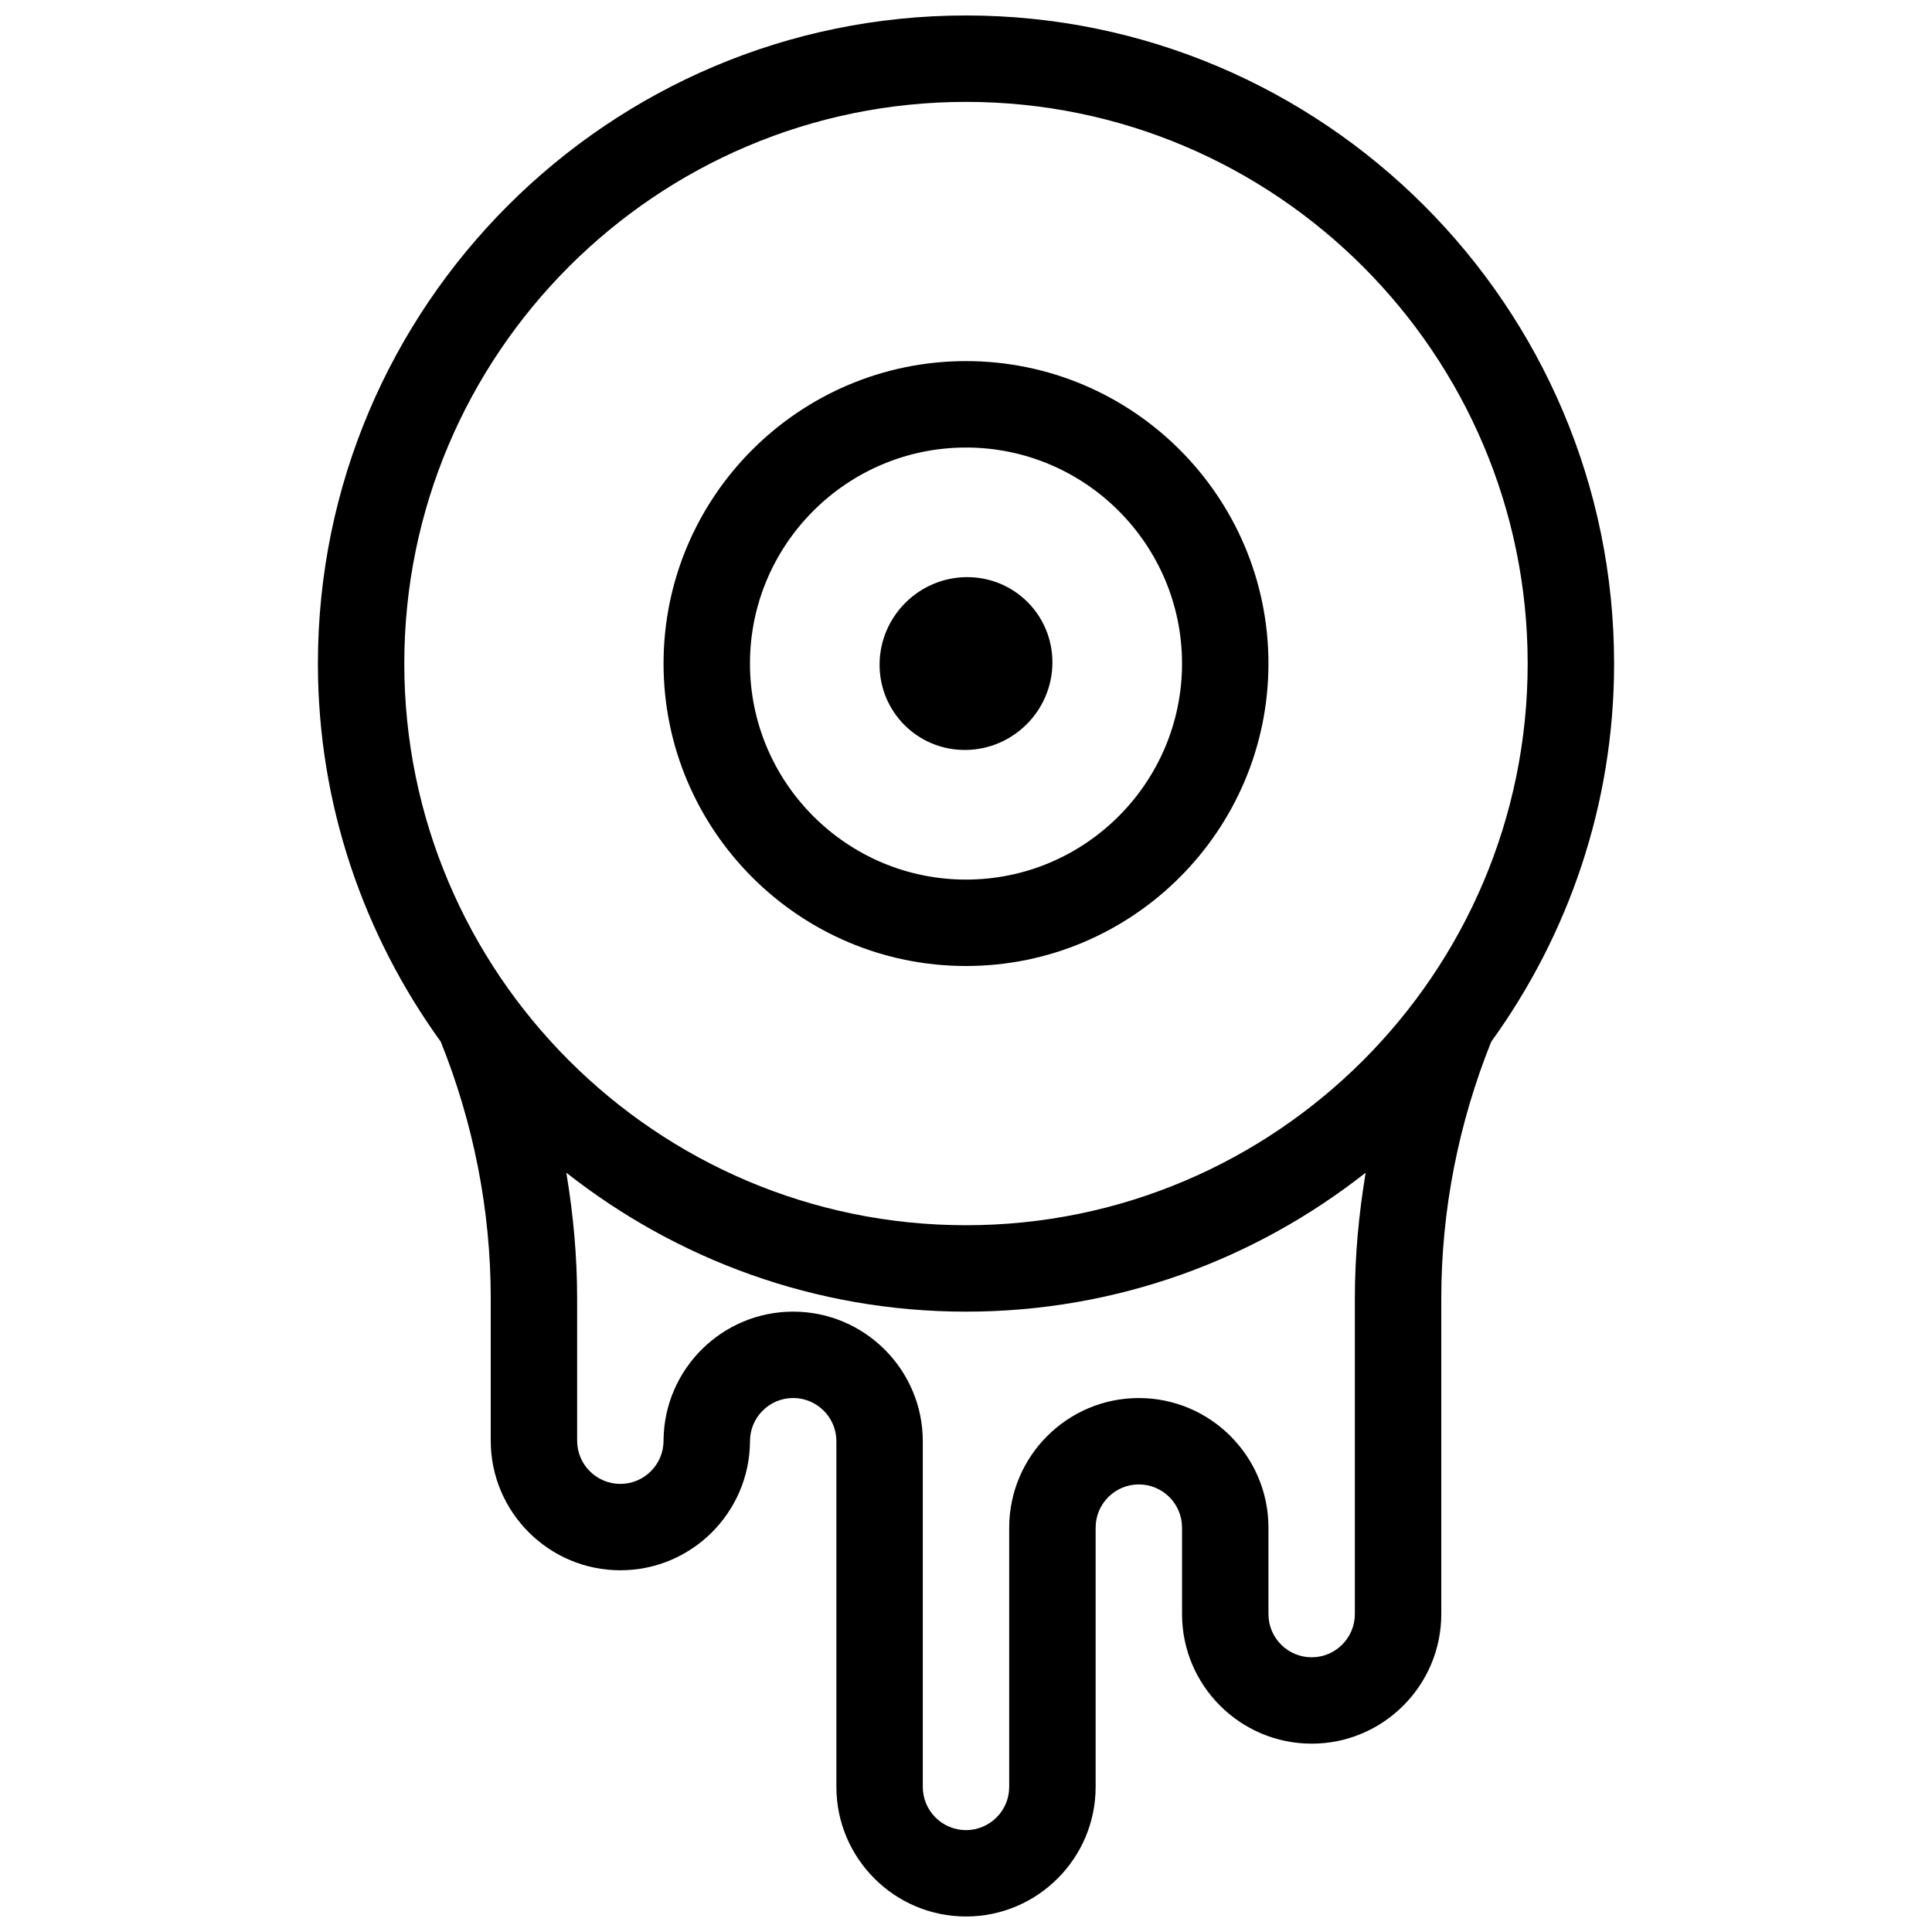
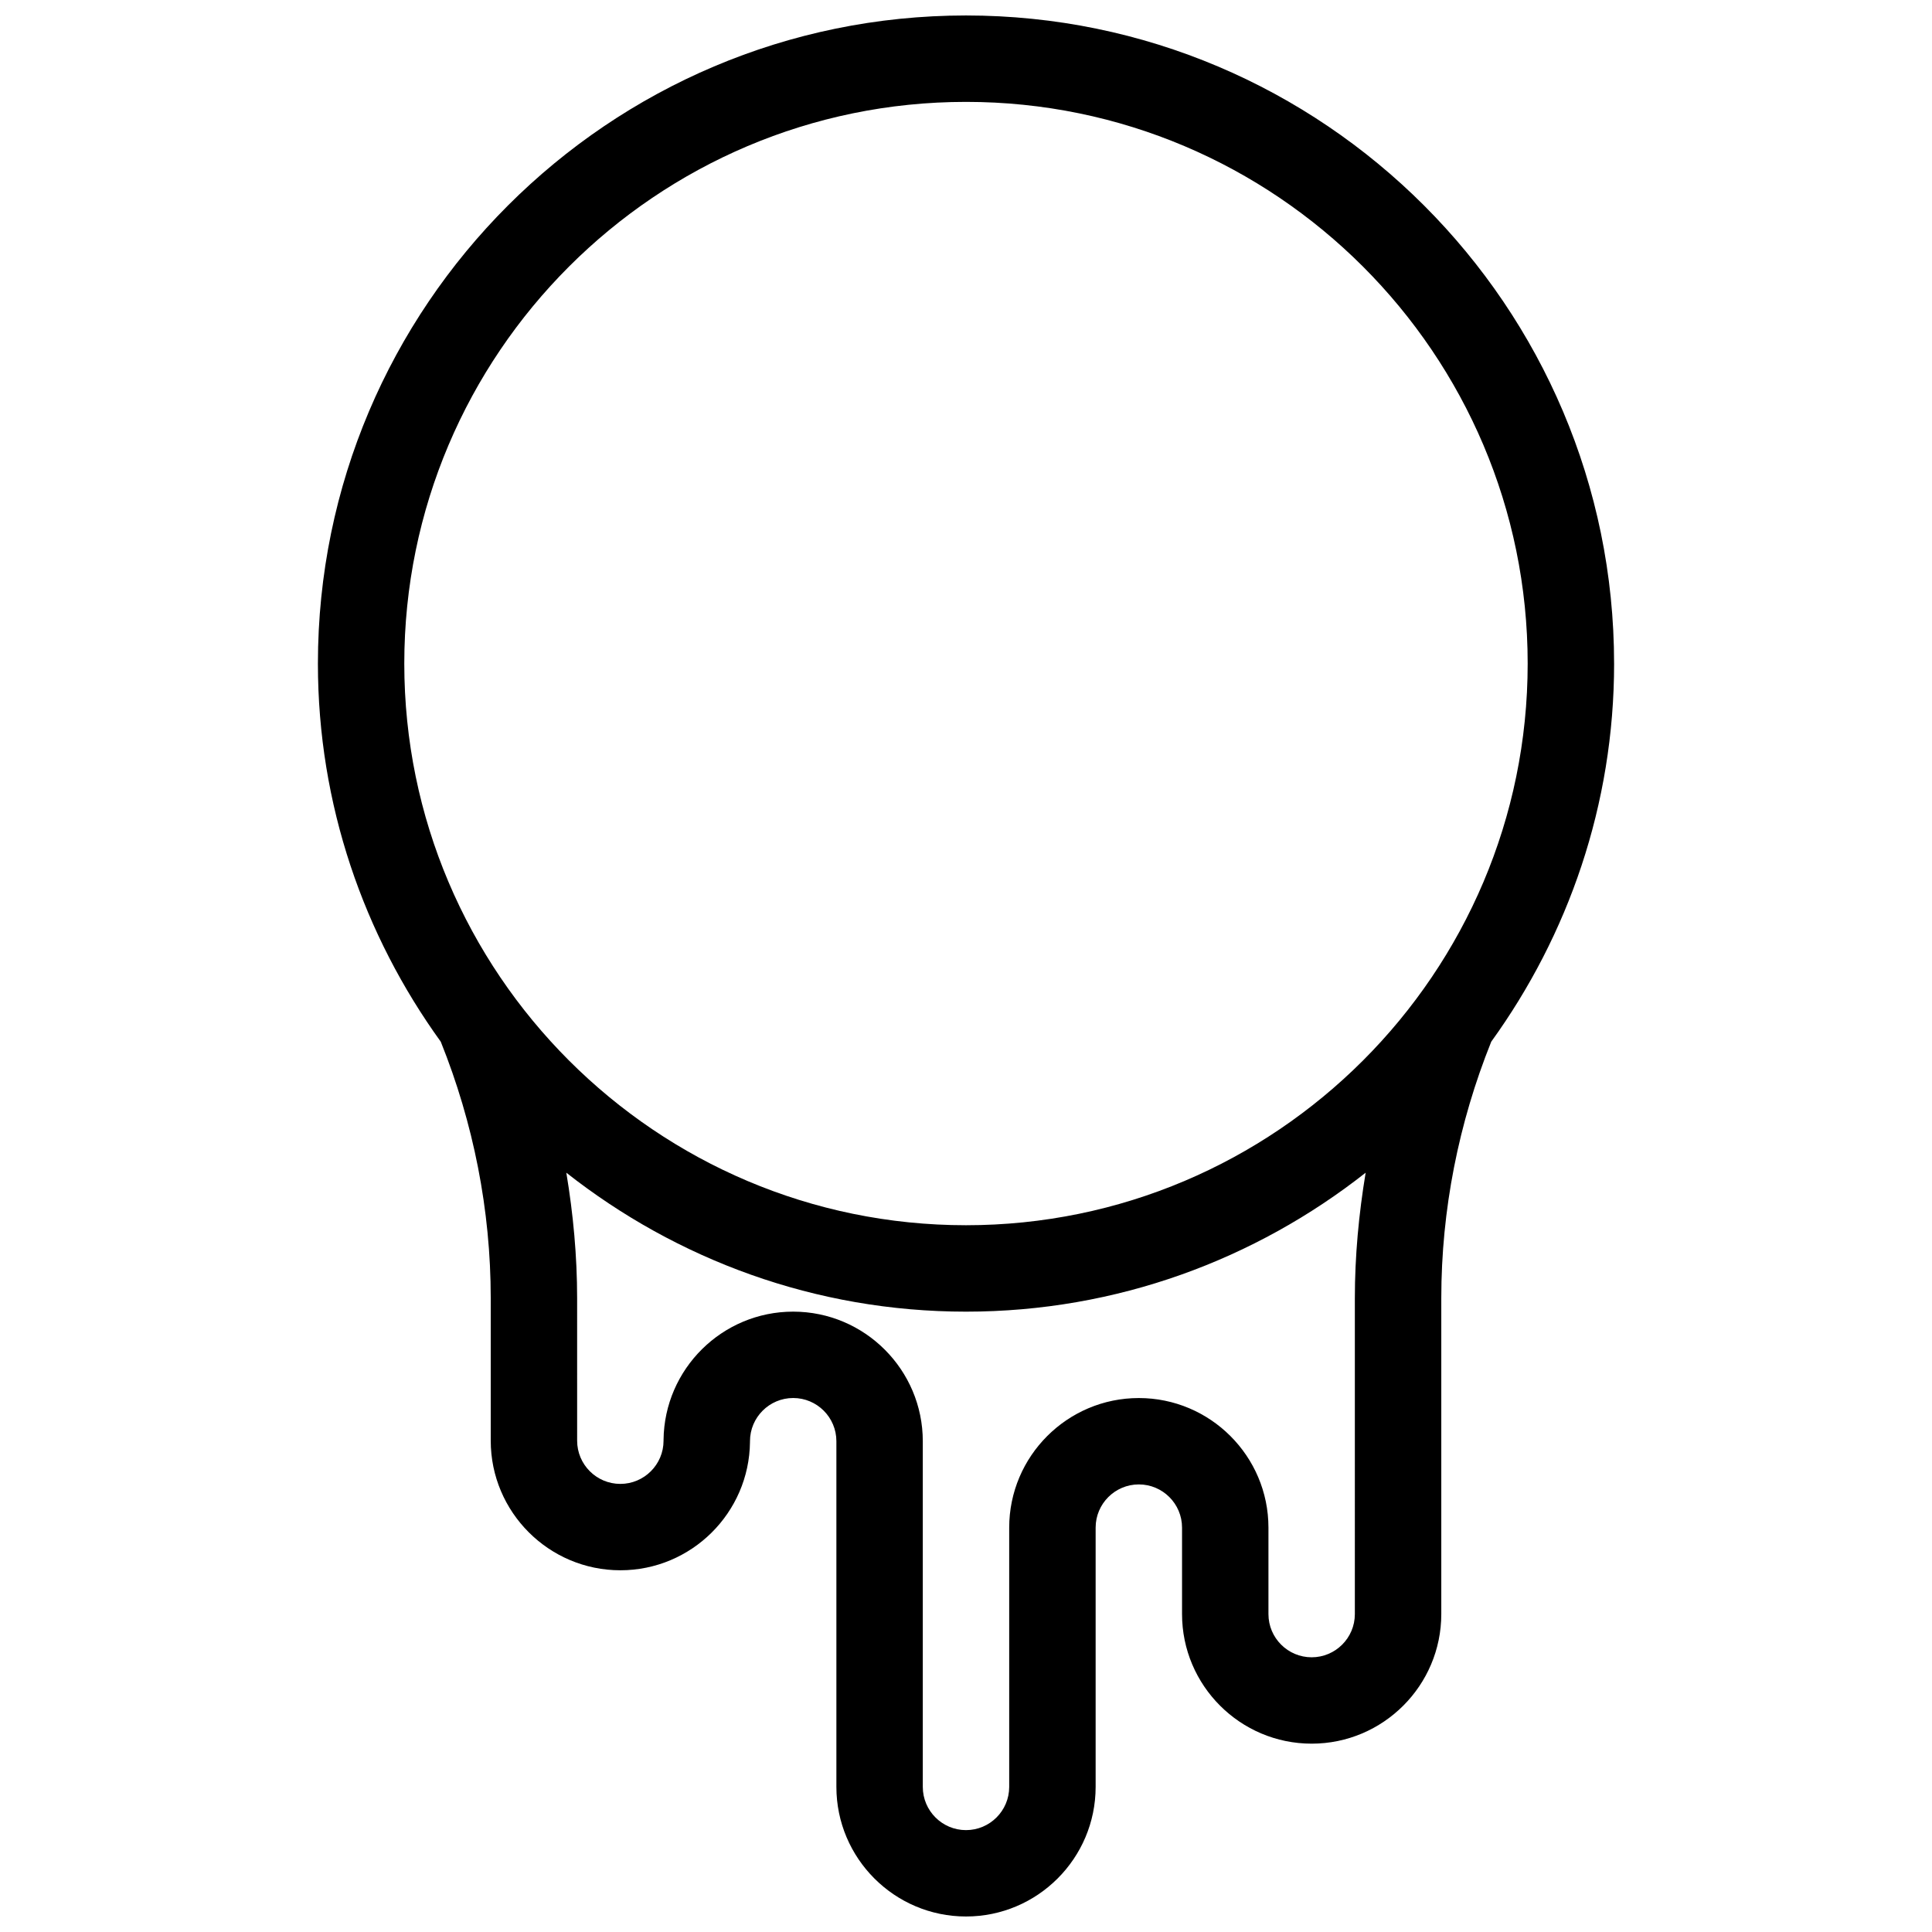
<svg xmlns="http://www.w3.org/2000/svg" width="800px" height="800px" version="1.1" viewBox="144 144 512 512">
  <defs>
    <clipPath id="a">
      <path d="m228 148.09h344v503.81h-344z" />
    </clipPath>
  </defs>
-   <path d="m377.1 320.01c-0.082 12.641 10.109 22.832 22.75 22.738 12.652-0.09 22.969-10.41 23.051-23.062 0.082-12.648-10.086-22.816-22.75-22.738-12.641 0.094-22.969 10.41-23.051 23.062z" />
-   <path d="m400 400c-44.199 0-80.152-35.965-80.152-80.152s35.953-80.152 80.152-80.152 80.152 35.965 80.152 80.152c-0.004 44.188-35.957 80.152-80.152 80.152zm0-137.4c-31.566 0-57.25 25.684-57.25 57.25s25.684 57.25 57.25 57.25 57.25-25.684 57.25-57.25c0-31.57-25.684-57.25-57.25-57.25z" />
  <g clip-path="url(#a)">
    <path d="m571.75 319.85c0-94.703-77.047-171.75-171.75-171.75-94.703 0-171.75 77.047-171.75 171.75 0 37.418 12.172 71.988 32.562 100.22 8.656 21.551 13.238 44.598 13.238 67.98v37.738c0 18.938 15.41 34.352 34.352 34.352 18.824 0 34.145-15.207 34.352-33.984v-0.219c0-6.32 5.141-11.449 11.449-11.449 6.309 0 11.449 5.129 11.449 11.449v91.602c0 18.938 15.41 34.352 34.352 34.352 18.938 0 34.352-15.41 34.352-34.352v-68.703c0-6.32 5.141-11.449 11.449-11.449 6.309 0 11.449 5.129 11.449 11.449v22.902c0 18.938 15.41 34.352 34.352 34.352 18.938 0 34.352-15.41 34.352-34.352v-83.699c0-23.383 4.582-46.441 13.238-67.98 20.391-28.223 32.559-62.781 32.559-100.21zm-171.75-148.85c82.074 0 148.85 66.777 148.85 148.85 0 82.074-66.777 148.85-148.85 148.85-82.078 0-148.86-66.777-148.86-148.85 0-82.074 66.777-148.85 148.86-148.85zm103.05 400.75c0 6.32-5.141 11.449-11.449 11.449-6.309 0-11.449-5.129-11.449-11.449v-22.902c0-18.938-15.41-34.352-34.352-34.352-18.938 0-34.352 15.41-34.352 34.352v68.703c0 6.32-5.141 11.449-11.449 11.449s-11.449-5.129-11.449-11.449v-91.602c0-18.938-15.41-34.352-34.352-34.352-18.824 0-34.145 15.207-34.352 33.984v0.219c0 6.32-5.141 11.449-11.449 11.449-6.309 0-11.449-5.129-11.449-11.449l-0.004-37.75c0-11.199-1.031-22.305-2.863-33.273 29.223 22.992 65.957 36.824 105.92 36.824 39.973 0 76.703-13.832 105.91-36.824-1.82 10.969-2.863 22.074-2.863 33.273z" />
  </g>
</svg>